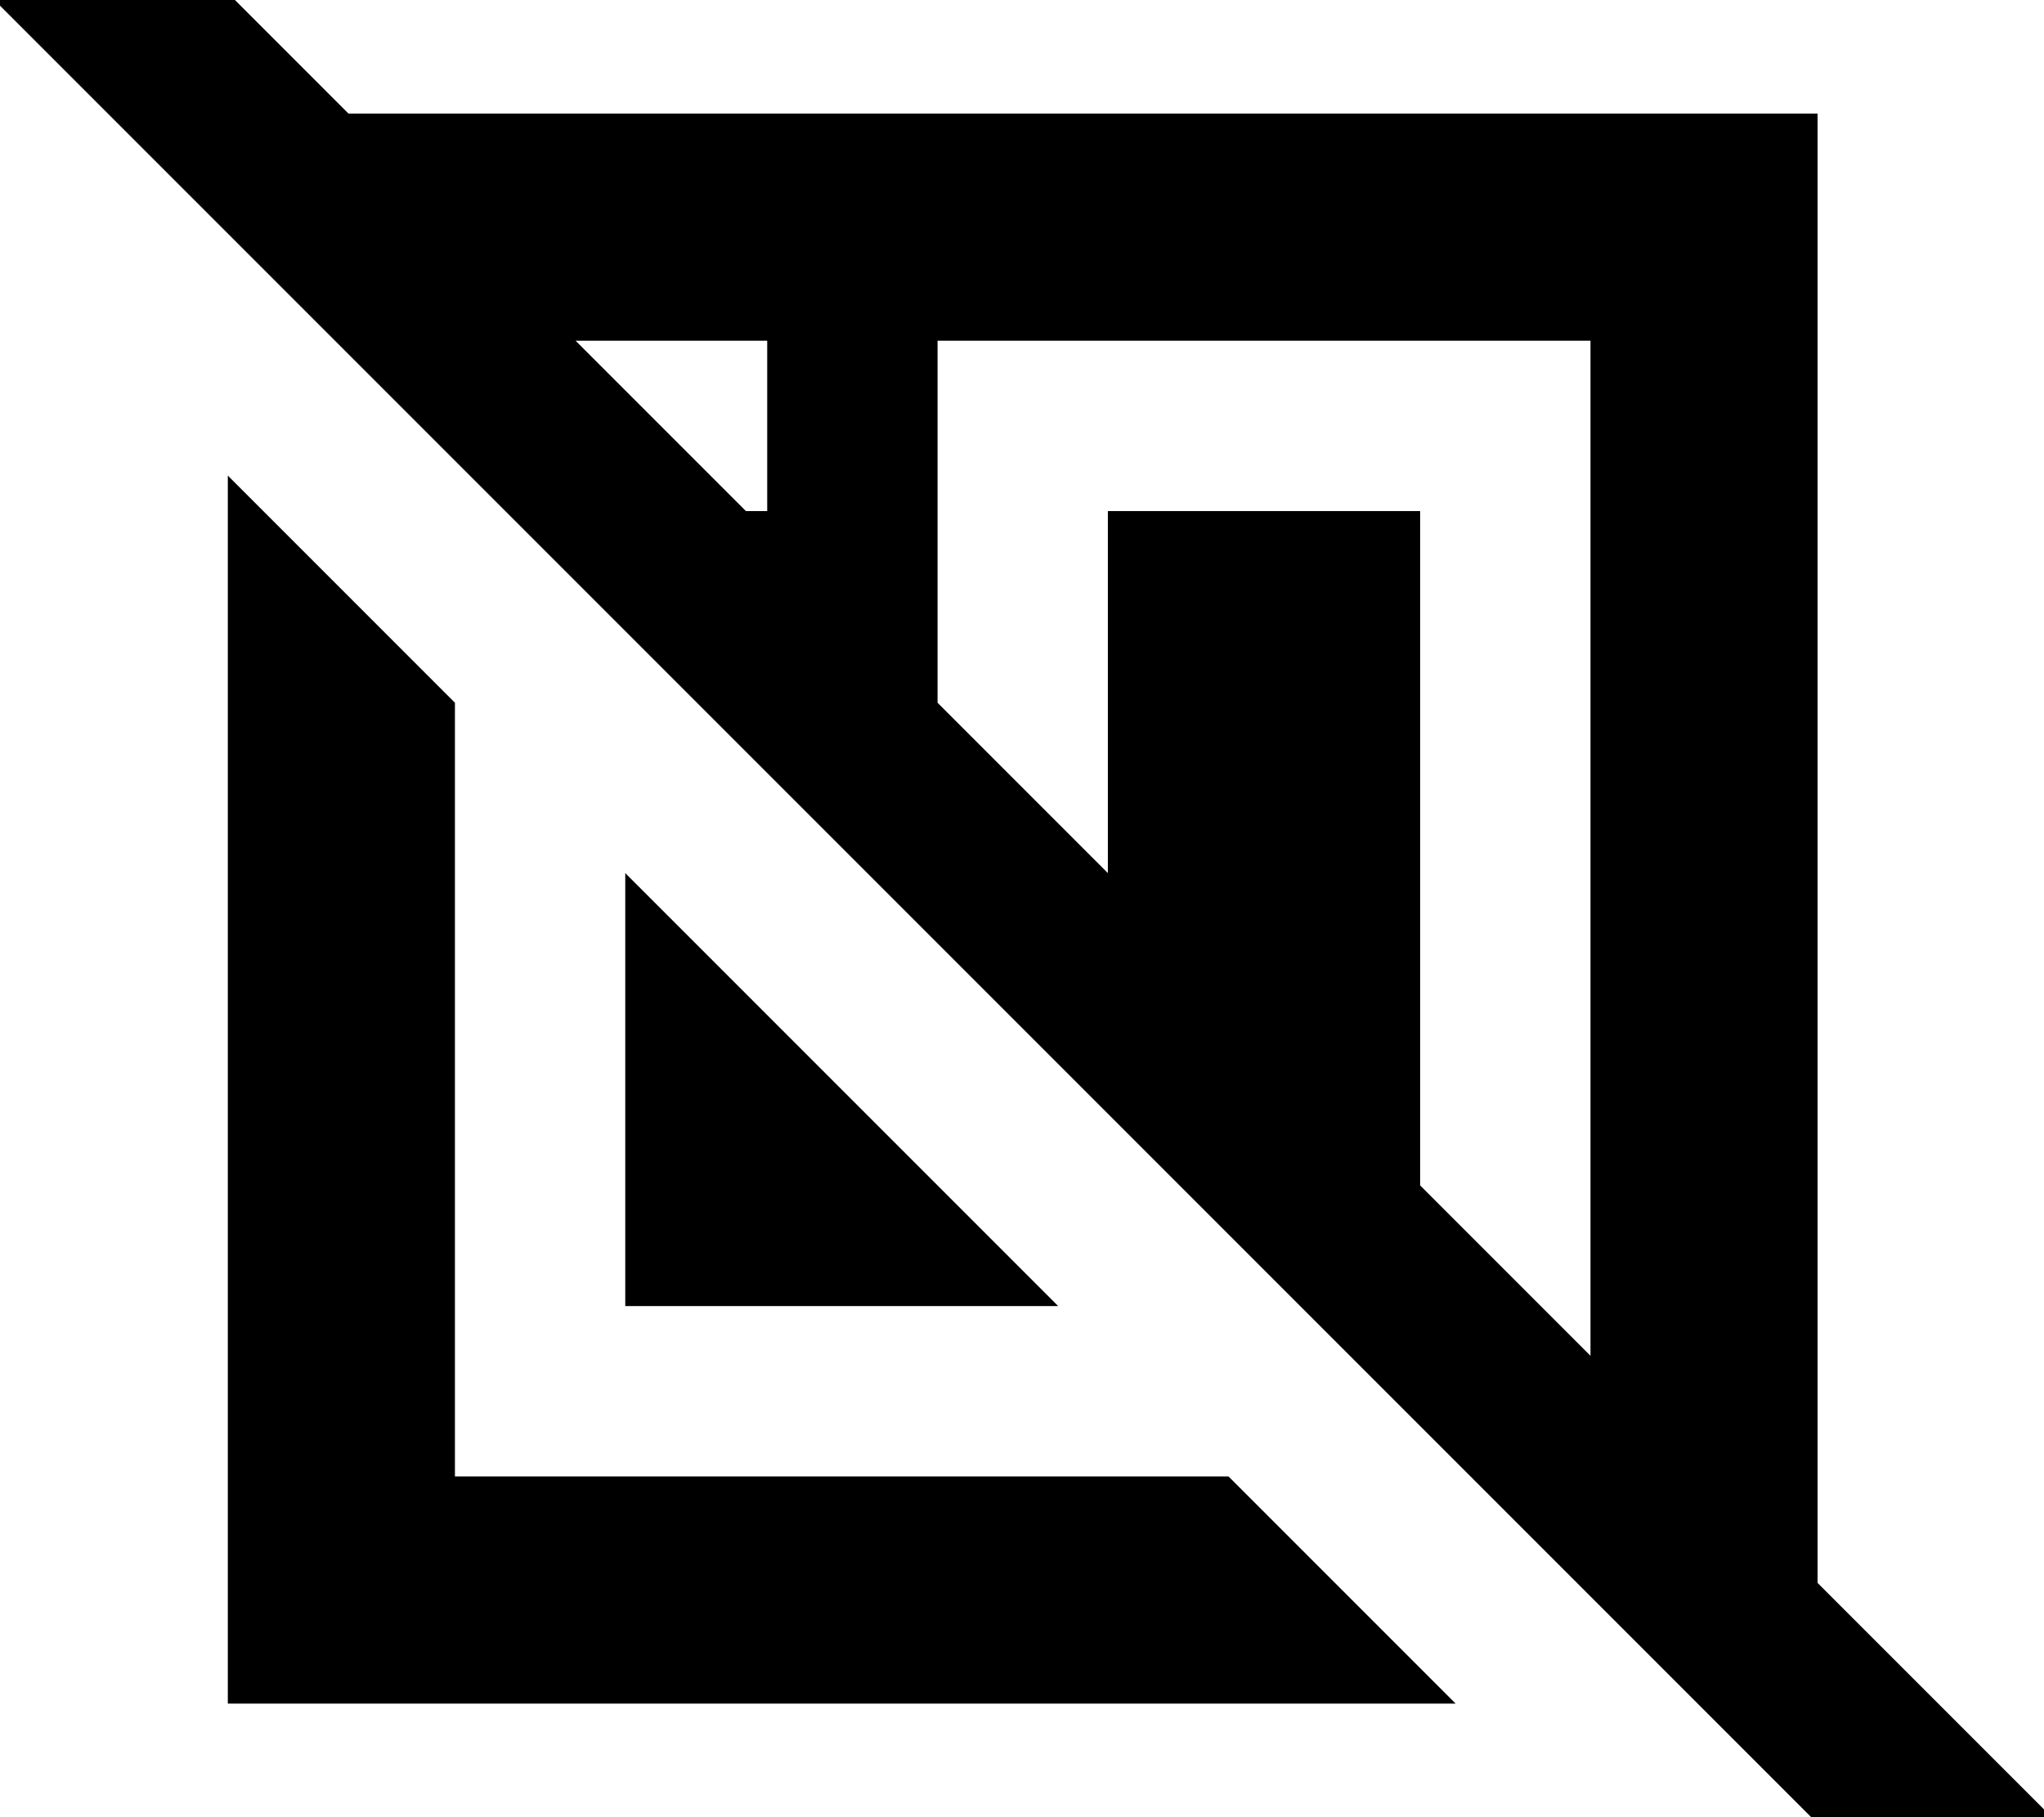
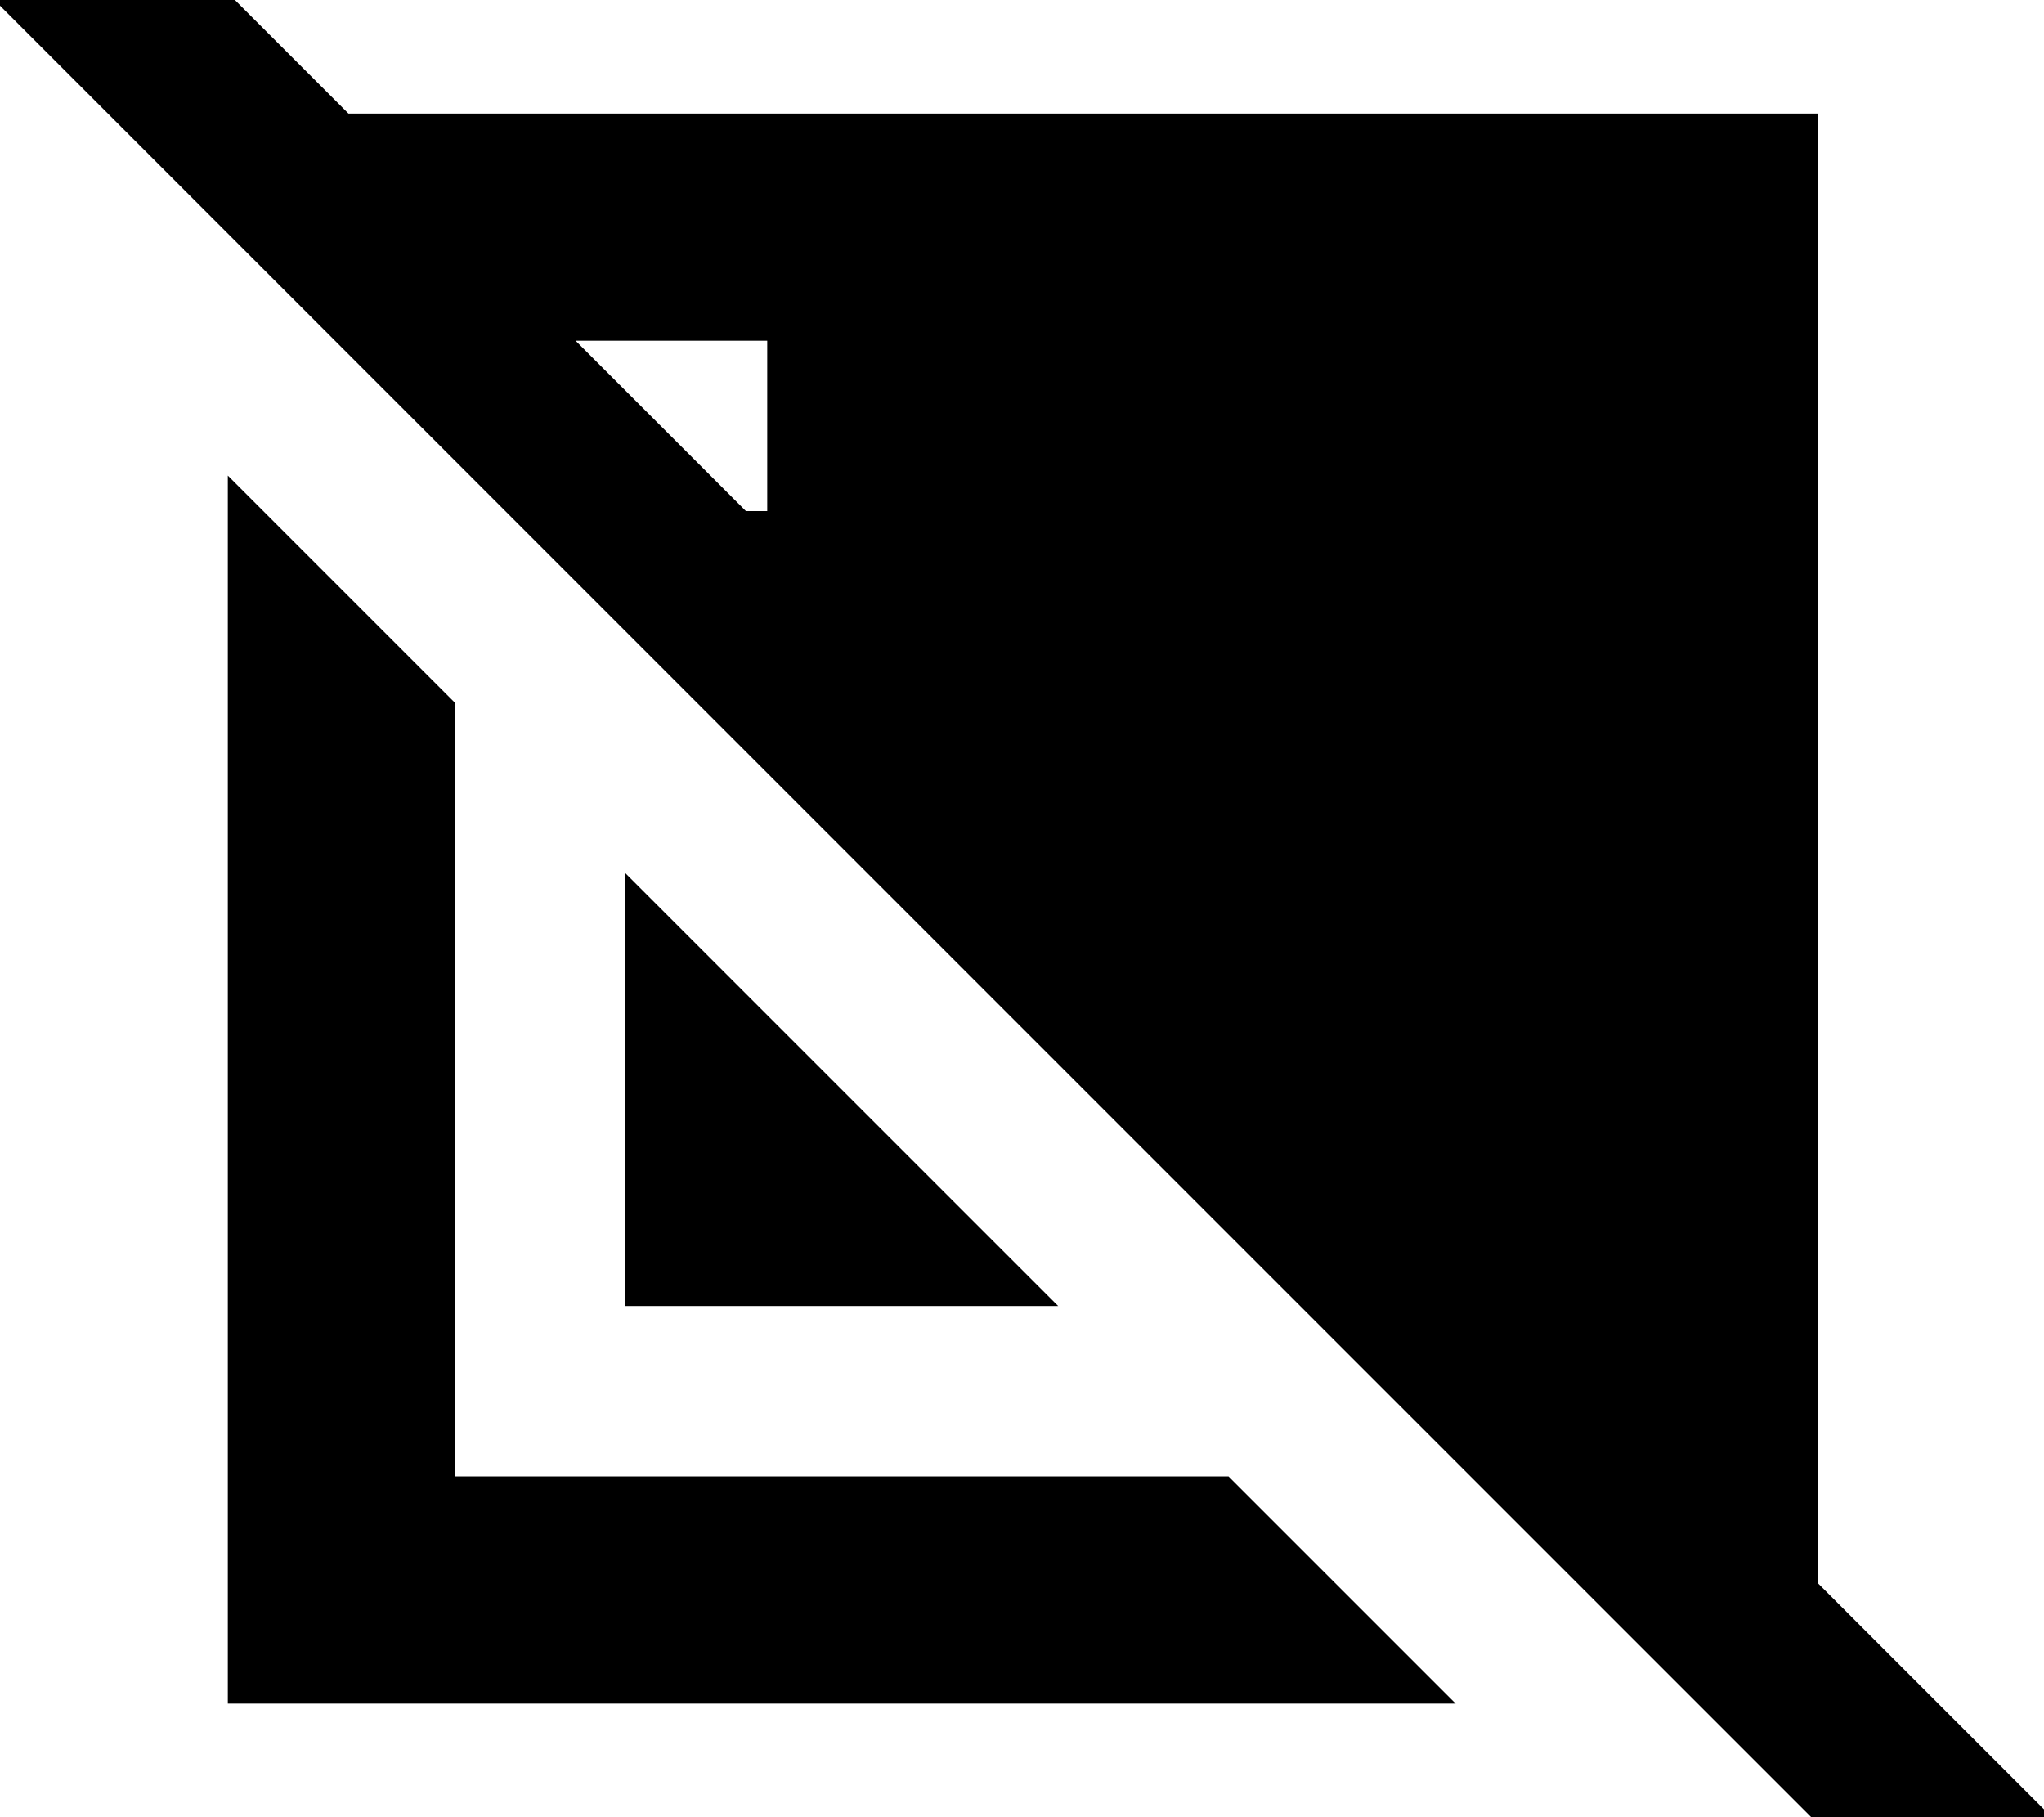
<svg xmlns="http://www.w3.org/2000/svg" viewBox="0 0 576 512">
-   <path fill="currentColor" d="M49.3-16.9l-17-17-33.9 33.9 17 17 512 512 17 17 33.9-33.9c-5.9-5.9-28-28-66.1-66.1l0-414-414 0-48.9-48.9zM162.2 96l54 0 0 48-6 0-48-48zm102 102l0-102 184 0 0 286-48-48 0-190-88 0 0 102-48-48zm-88 170l122 0-122-122 0 122zm-48 24l0-194-64-64 0 346 346 0-64-64-218 0 0-24z" />
+   <path fill="currentColor" d="M49.3-16.9l-17-17-33.9 33.9 17 17 512 512 17 17 33.9-33.9c-5.9-5.9-28-28-66.1-66.1l0-414-414 0-48.9-48.9zM162.2 96l54 0 0 48-6 0-48-48zm102 102zm-88 170l122 0-122-122 0 122zm-48 24l0-194-64-64 0 346 346 0-64-64-218 0 0-24z" />
</svg>